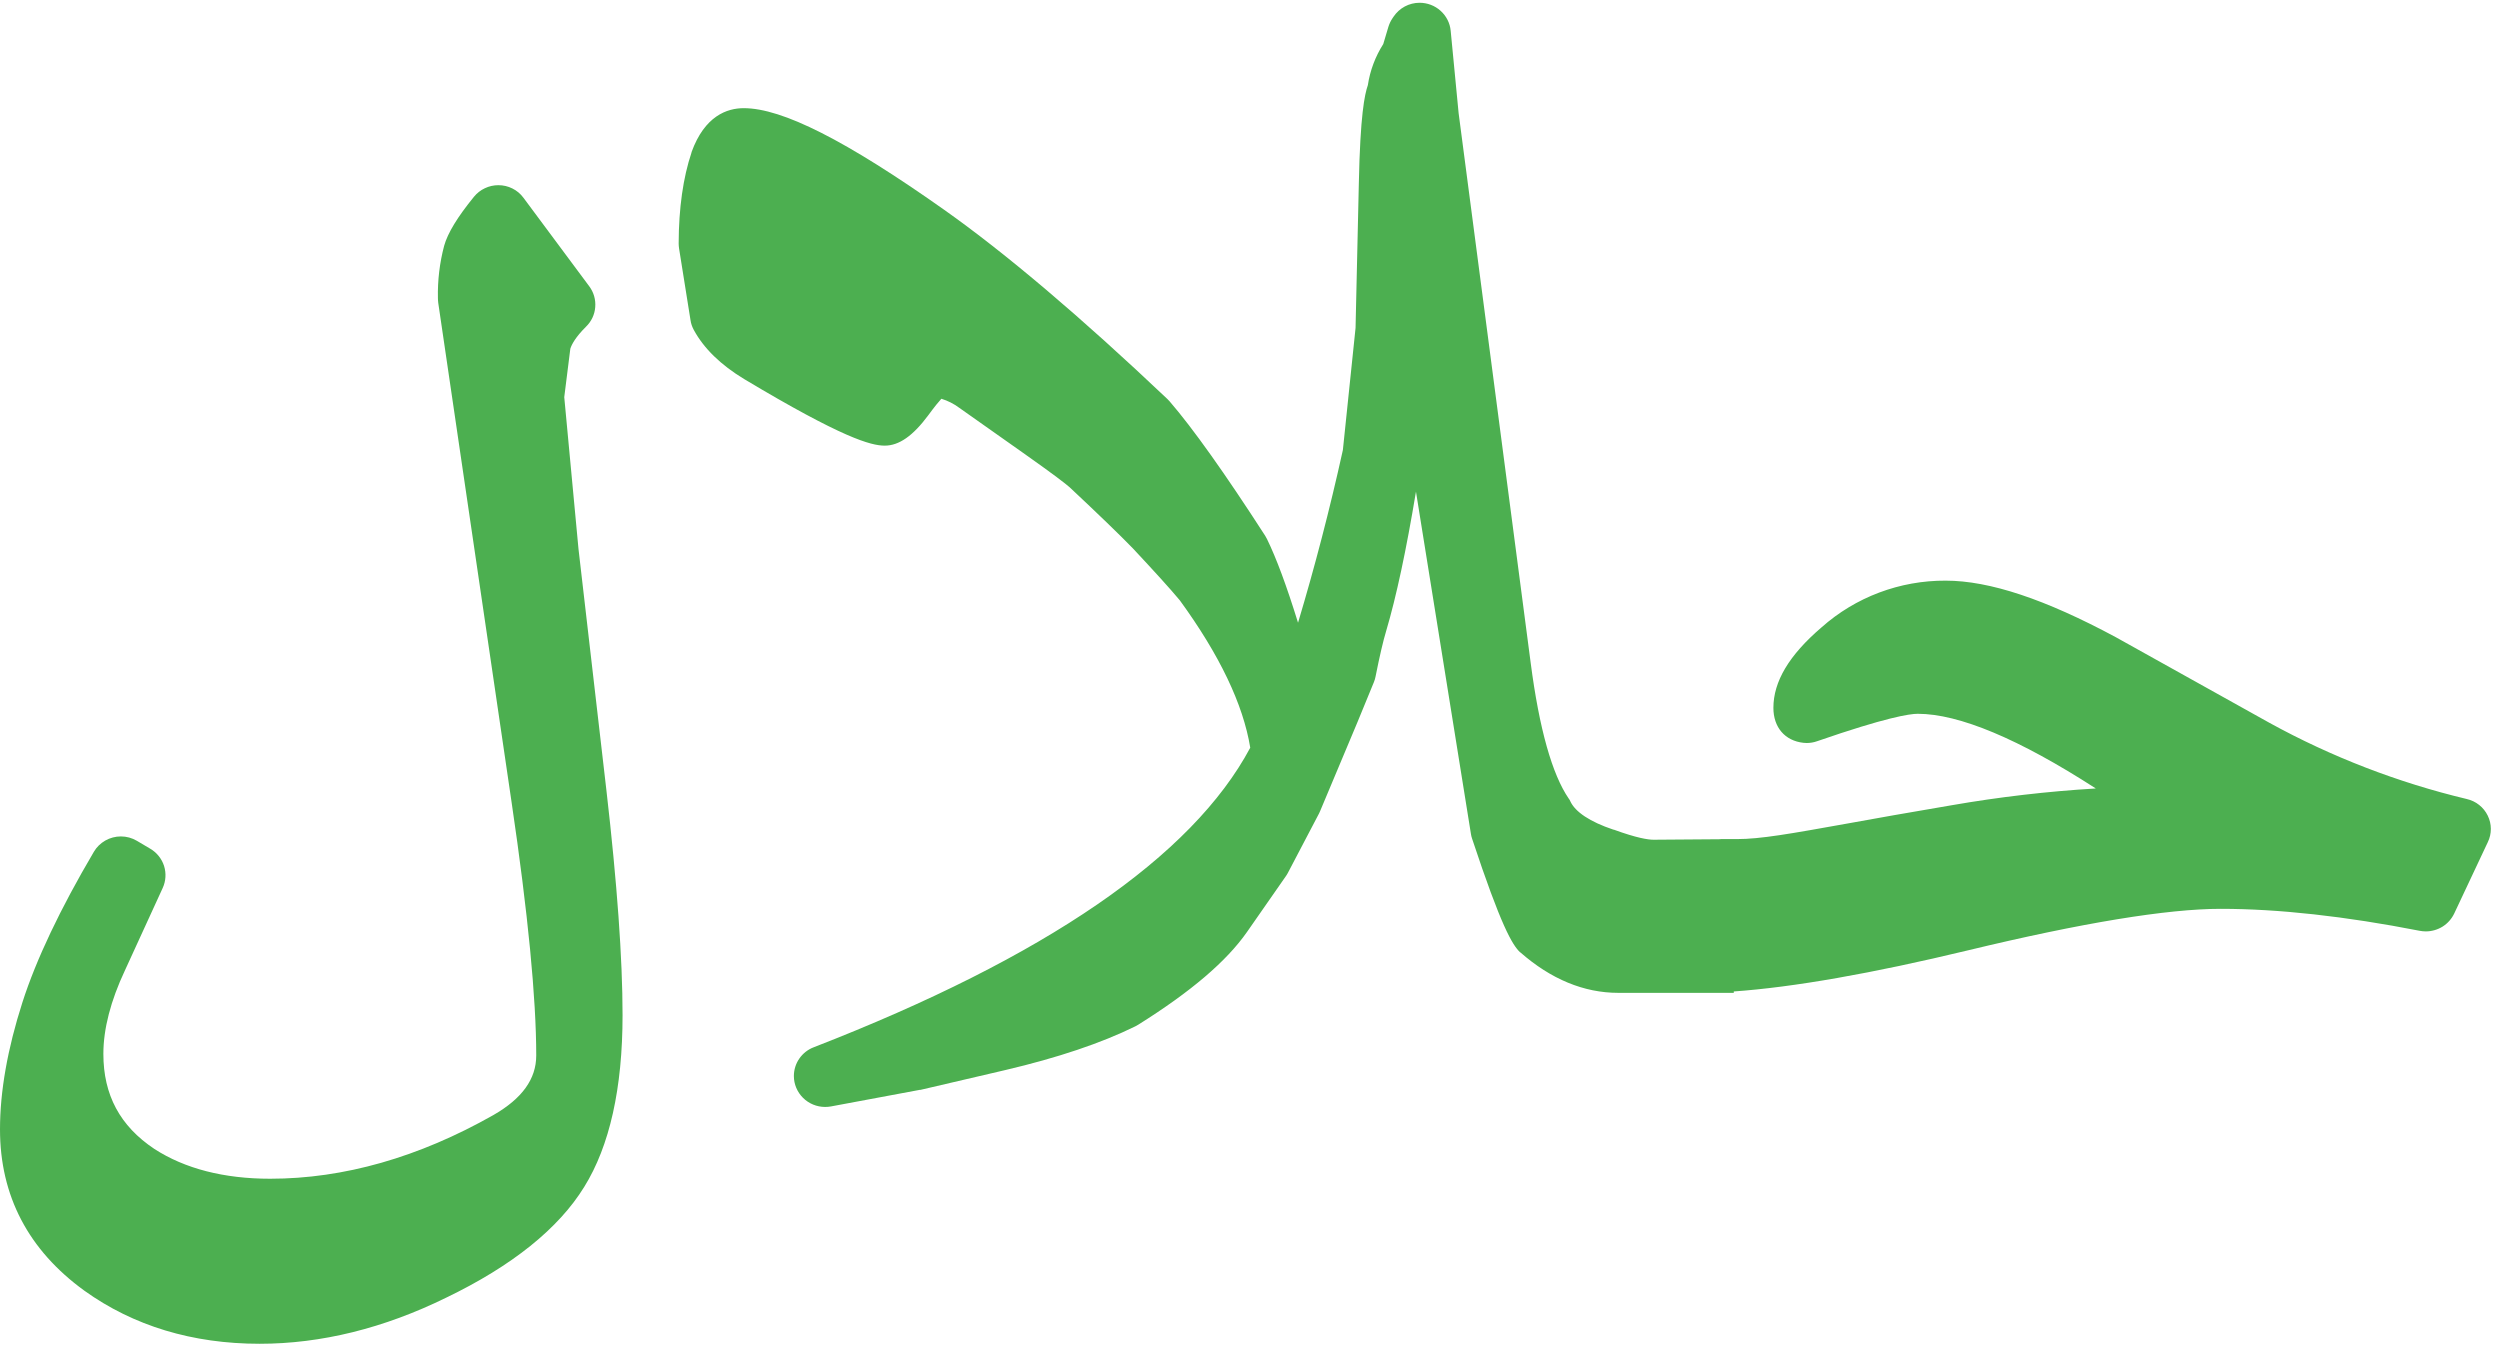
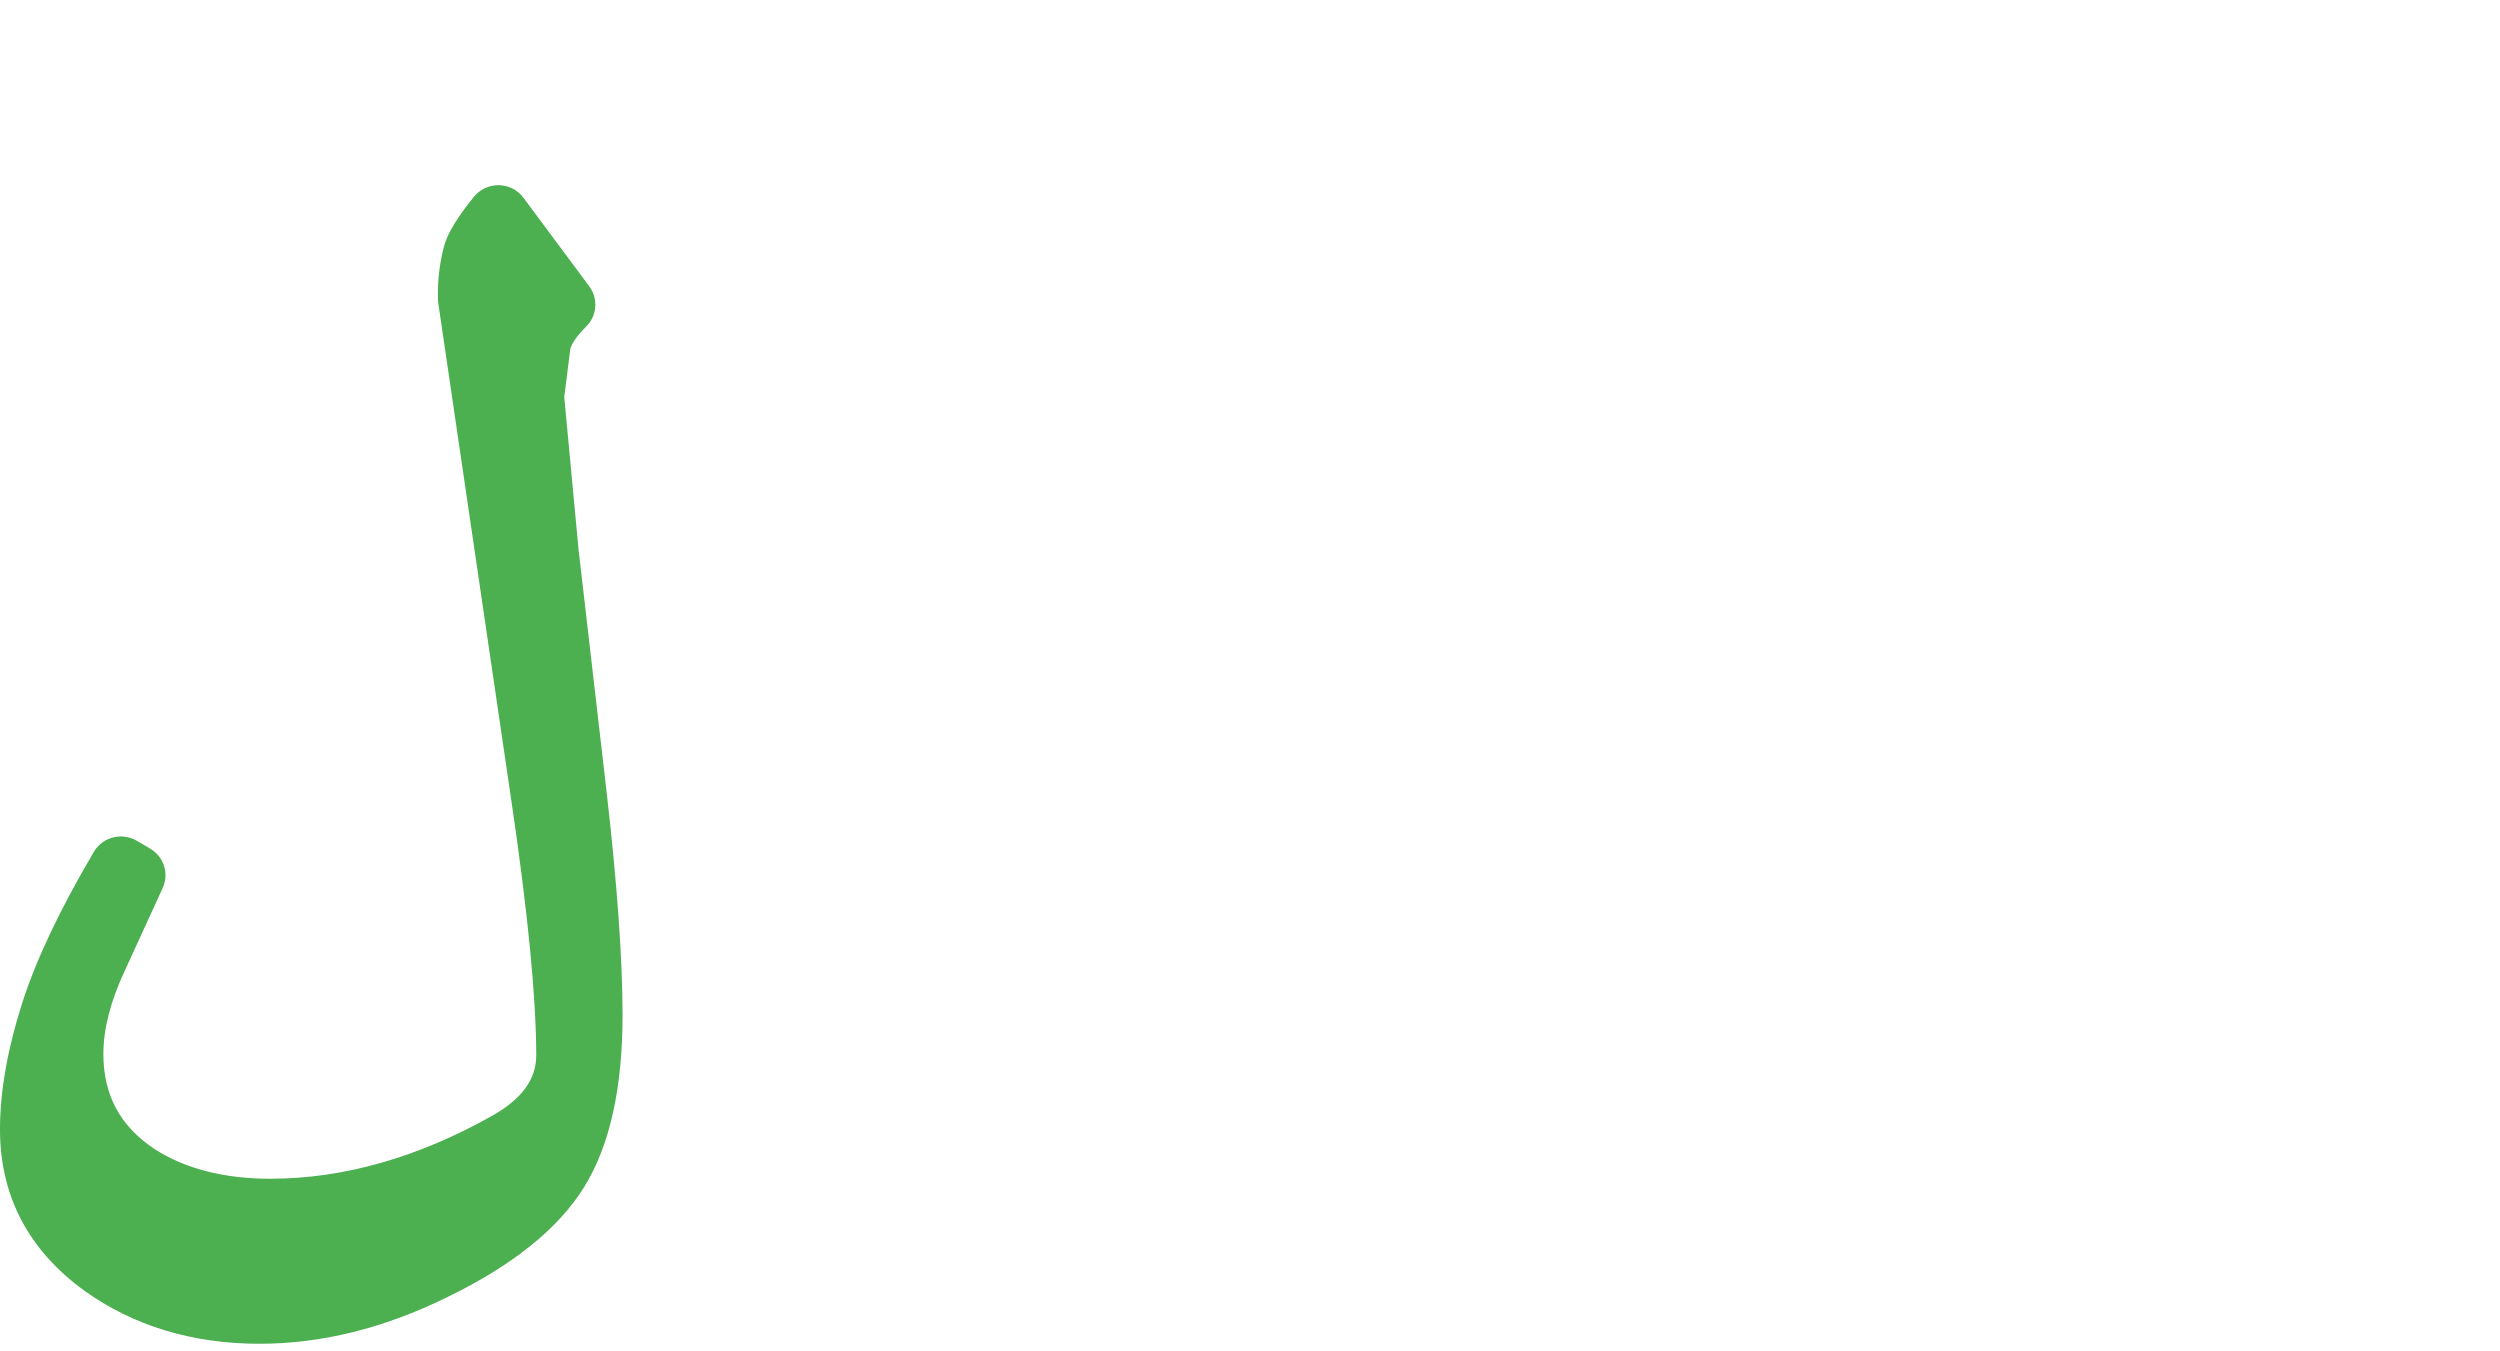
<svg xmlns="http://www.w3.org/2000/svg" width="261" height="141" viewBox="0 0 261 141" fill="none">
  <path d="M60.395 57.315L58.908 41.461L59.542 36.404C59.688 35.947 60.095 35.184 61.184 34.102C61.744 33.559 62.086 32.836 62.142 32.064C62.207 31.292 61.988 30.524 61.525 29.899L54.65 20.649C54.349 20.239 53.959 19.907 53.496 19.678C53.041 19.449 52.537 19.332 52.025 19.334C51.538 19.333 51.058 19.442 50.619 19.652C50.172 19.861 49.79 20.166 49.481 20.543C47.767 22.649 46.743 24.324 46.369 25.659C45.898 27.444 45.678 29.285 45.719 31.13C45.719 31.293 45.735 31.456 45.752 31.618L53.415 83.788C55.121 95.35 55.983 104.234 55.983 110.193C55.983 112.651 54.512 114.691 51.497 116.42C43.72 120.827 35.886 123.06 28.207 123.06C23.396 123.06 19.308 122.016 16.115 119.948C12.531 117.558 10.792 114.315 10.792 110.028C10.792 107.421 11.548 104.489 13.043 101.309L16.984 92.71C17.317 91.987 17.366 91.168 17.13 90.411C16.887 89.653 16.375 89.01 15.684 88.605L14.286 87.778C13.782 87.48 13.205 87.323 12.62 87.323C12.052 87.323 11.491 87.471 10.995 87.752C10.499 88.034 10.085 88.438 9.8 88.927C6.282 94.895 3.771 100.187 2.34 104.647C0.788 109.482 0 113.942 0 117.905C0 124.847 2.966 130.511 8.809 134.748C13.937 138.425 20.096 140.29 27.11 140.29C33.529 140.29 40.079 138.67 46.581 135.476C53.472 132.155 58.315 128.26 60.989 123.918C63.646 119.644 64.995 113.61 64.995 105.986C64.995 100.102 64.426 92.211 63.313 82.54L60.395 57.315Z" fill="#4CAF50" />
-   <path d="M259.719 85.15C259.507 84.717 259.207 84.338 258.825 84.038C258.451 83.738 258.004 83.526 257.533 83.418C250.341 81.699 243.417 79.026 236.948 75.473L220.915 66.537C213.52 62.554 207.702 60.62 203.135 60.62C198.348 60.593 193.716 62.336 190.157 65.507C186.776 68.405 185.143 71.154 185.143 73.9C185.143 75.934 186.346 77.337 188.28 77.55C188.393 77.564 188.507 77.57 188.621 77.57C188.987 77.57 189.36 77.507 189.702 77.384C196.894 74.893 199.364 74.52 200.209 74.52C204.524 74.52 210.782 77.14 218.802 82.316C213.756 82.617 208.726 83.202 203.744 84.069C199.299 84.818 195.772 85.452 192.936 85.964C186.857 87.055 183.802 87.601 181.332 87.601H179.625V87.615L172.628 87.668C172.059 87.668 170.865 87.485 168.476 86.614H168.451H168.435C165.997 85.797 164.445 84.767 163.933 83.638L163.868 83.502L163.779 83.377C162.048 80.856 160.699 76.09 159.805 69.216L152.28 11.815L151.451 3.212C151.378 2.41 150.996 1.666 150.394 1.125C149.793 0.584 149.013 0.287 148.192 0.29C147.664 0.291 147.136 0.423 146.664 0.674C146.193 0.926 145.795 1.289 145.494 1.731L145.364 1.924C145.185 2.192 145.047 2.486 144.95 2.795L144.413 4.599C143.585 5.902 143.032 7.364 142.804 8.889C142.463 9.876 142.008 12.018 141.862 19.157L141.52 34.237L140.196 46.983C138.831 53.175 137.246 59.243 135.515 65.013C134.312 61.127 133.248 58.267 132.273 56.273C132.216 56.157 132.151 56.044 132.086 55.935C127.884 49.423 124.528 44.702 122.107 41.901C122.033 41.818 121.96 41.737 121.879 41.661C112.81 33.068 104.952 26.407 98.524 21.869C88.301 14.652 81.67 11.293 77.647 11.293C75.916 11.293 73.568 12.09 72.194 15.893V15.91V15.927C71.317 18.54 70.862 21.74 70.853 25.418C70.853 25.592 70.87 25.767 70.894 25.939L72.089 33.424C72.137 33.78 72.259 34.123 72.43 34.441C73.478 36.376 75.25 38.101 77.688 39.573C87.976 45.735 90.934 46.525 92.364 46.525C93.859 46.525 95.314 45.508 96.915 43.349C97.597 42.416 98.028 41.904 98.28 41.63C98.954 41.837 99.588 42.157 100.149 42.577L106.821 47.287C110.112 49.61 111.274 50.522 111.672 50.873C114.63 53.646 116.857 55.792 118.271 57.249C120.489 59.622 122.139 61.433 123.171 62.673C127.316 68.362 129.786 73.52 130.526 78.059C124.471 89.418 109.145 99.939 84.961 109.332C84.343 109.565 83.823 109.977 83.449 110.515C83.076 111.052 82.88 111.688 82.88 112.338C82.88 113.194 83.23 114.014 83.839 114.619C84.449 115.224 85.278 115.564 86.139 115.565C86.342 115.566 86.546 115.548 86.749 115.512L96.021 113.782H96.061H96.094L104.952 111.715C110.429 110.43 114.98 108.898 118.523 107.152C118.628 107.1 118.734 107.042 118.832 106.979C124.333 103.532 128.047 100.363 130.192 97.291L134.231 91.492C134.312 91.383 134.377 91.27 134.442 91.153L137.709 84.923C137.75 84.842 137.79 84.758 137.823 84.672L141.724 75.381C142.666 73.074 143.243 71.683 143.438 71.208C143.511 71.02 143.576 70.825 143.609 70.626C144.032 68.5 144.405 66.896 144.714 65.88C145.779 62.29 146.819 57.406 147.827 51.328L153.564 87.055C153.588 87.225 153.629 87.393 153.686 87.557C156.717 96.709 157.887 98.651 158.7 99.421H158.716C161.918 102.231 165.363 103.654 168.955 103.654H181.006V103.508C187.207 103.071 195.415 101.634 205.434 99.221C217.388 96.339 226.27 94.882 231.845 94.882C237.859 94.882 244.847 95.655 252.624 97.177C252.836 97.217 253.047 97.238 253.258 97.238C253.876 97.237 254.485 97.061 255.013 96.733C255.534 96.404 255.948 95.935 256.216 95.38L259.727 87.922C259.938 87.49 260.044 87.016 260.044 86.535C260.044 86.056 259.93 85.582 259.719 85.15Z" fill="#4CAF50" />
</svg>